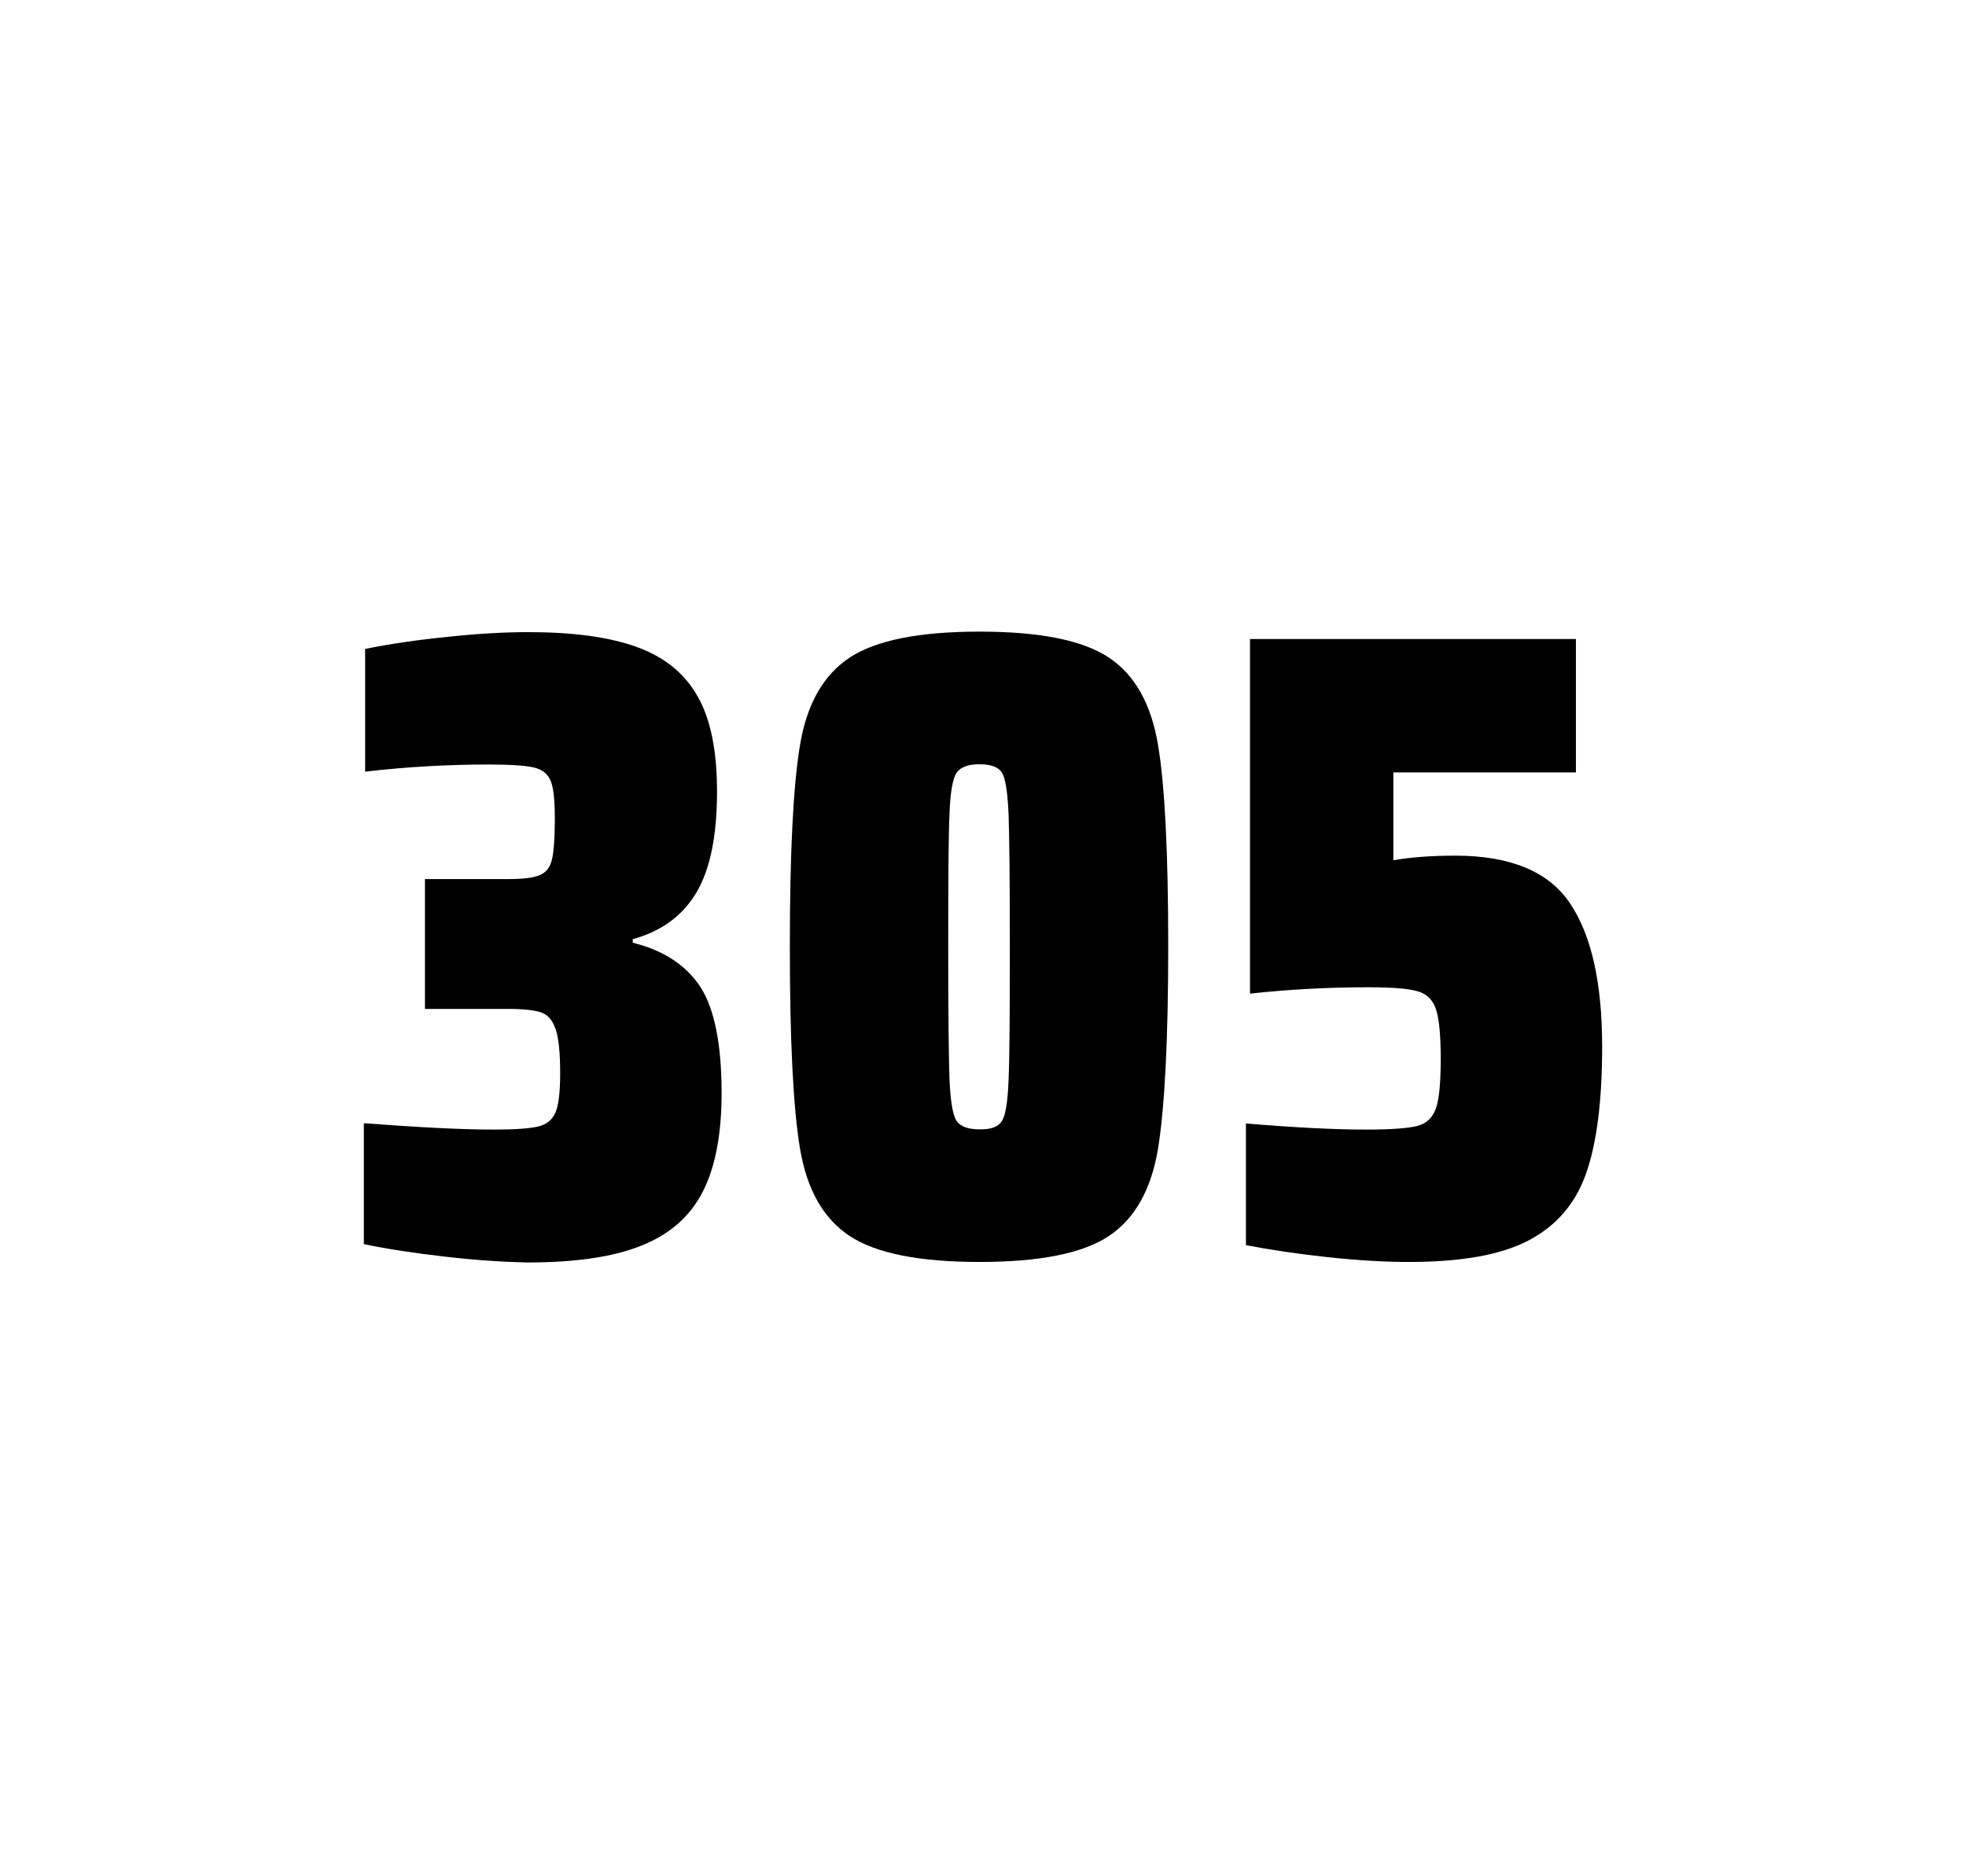
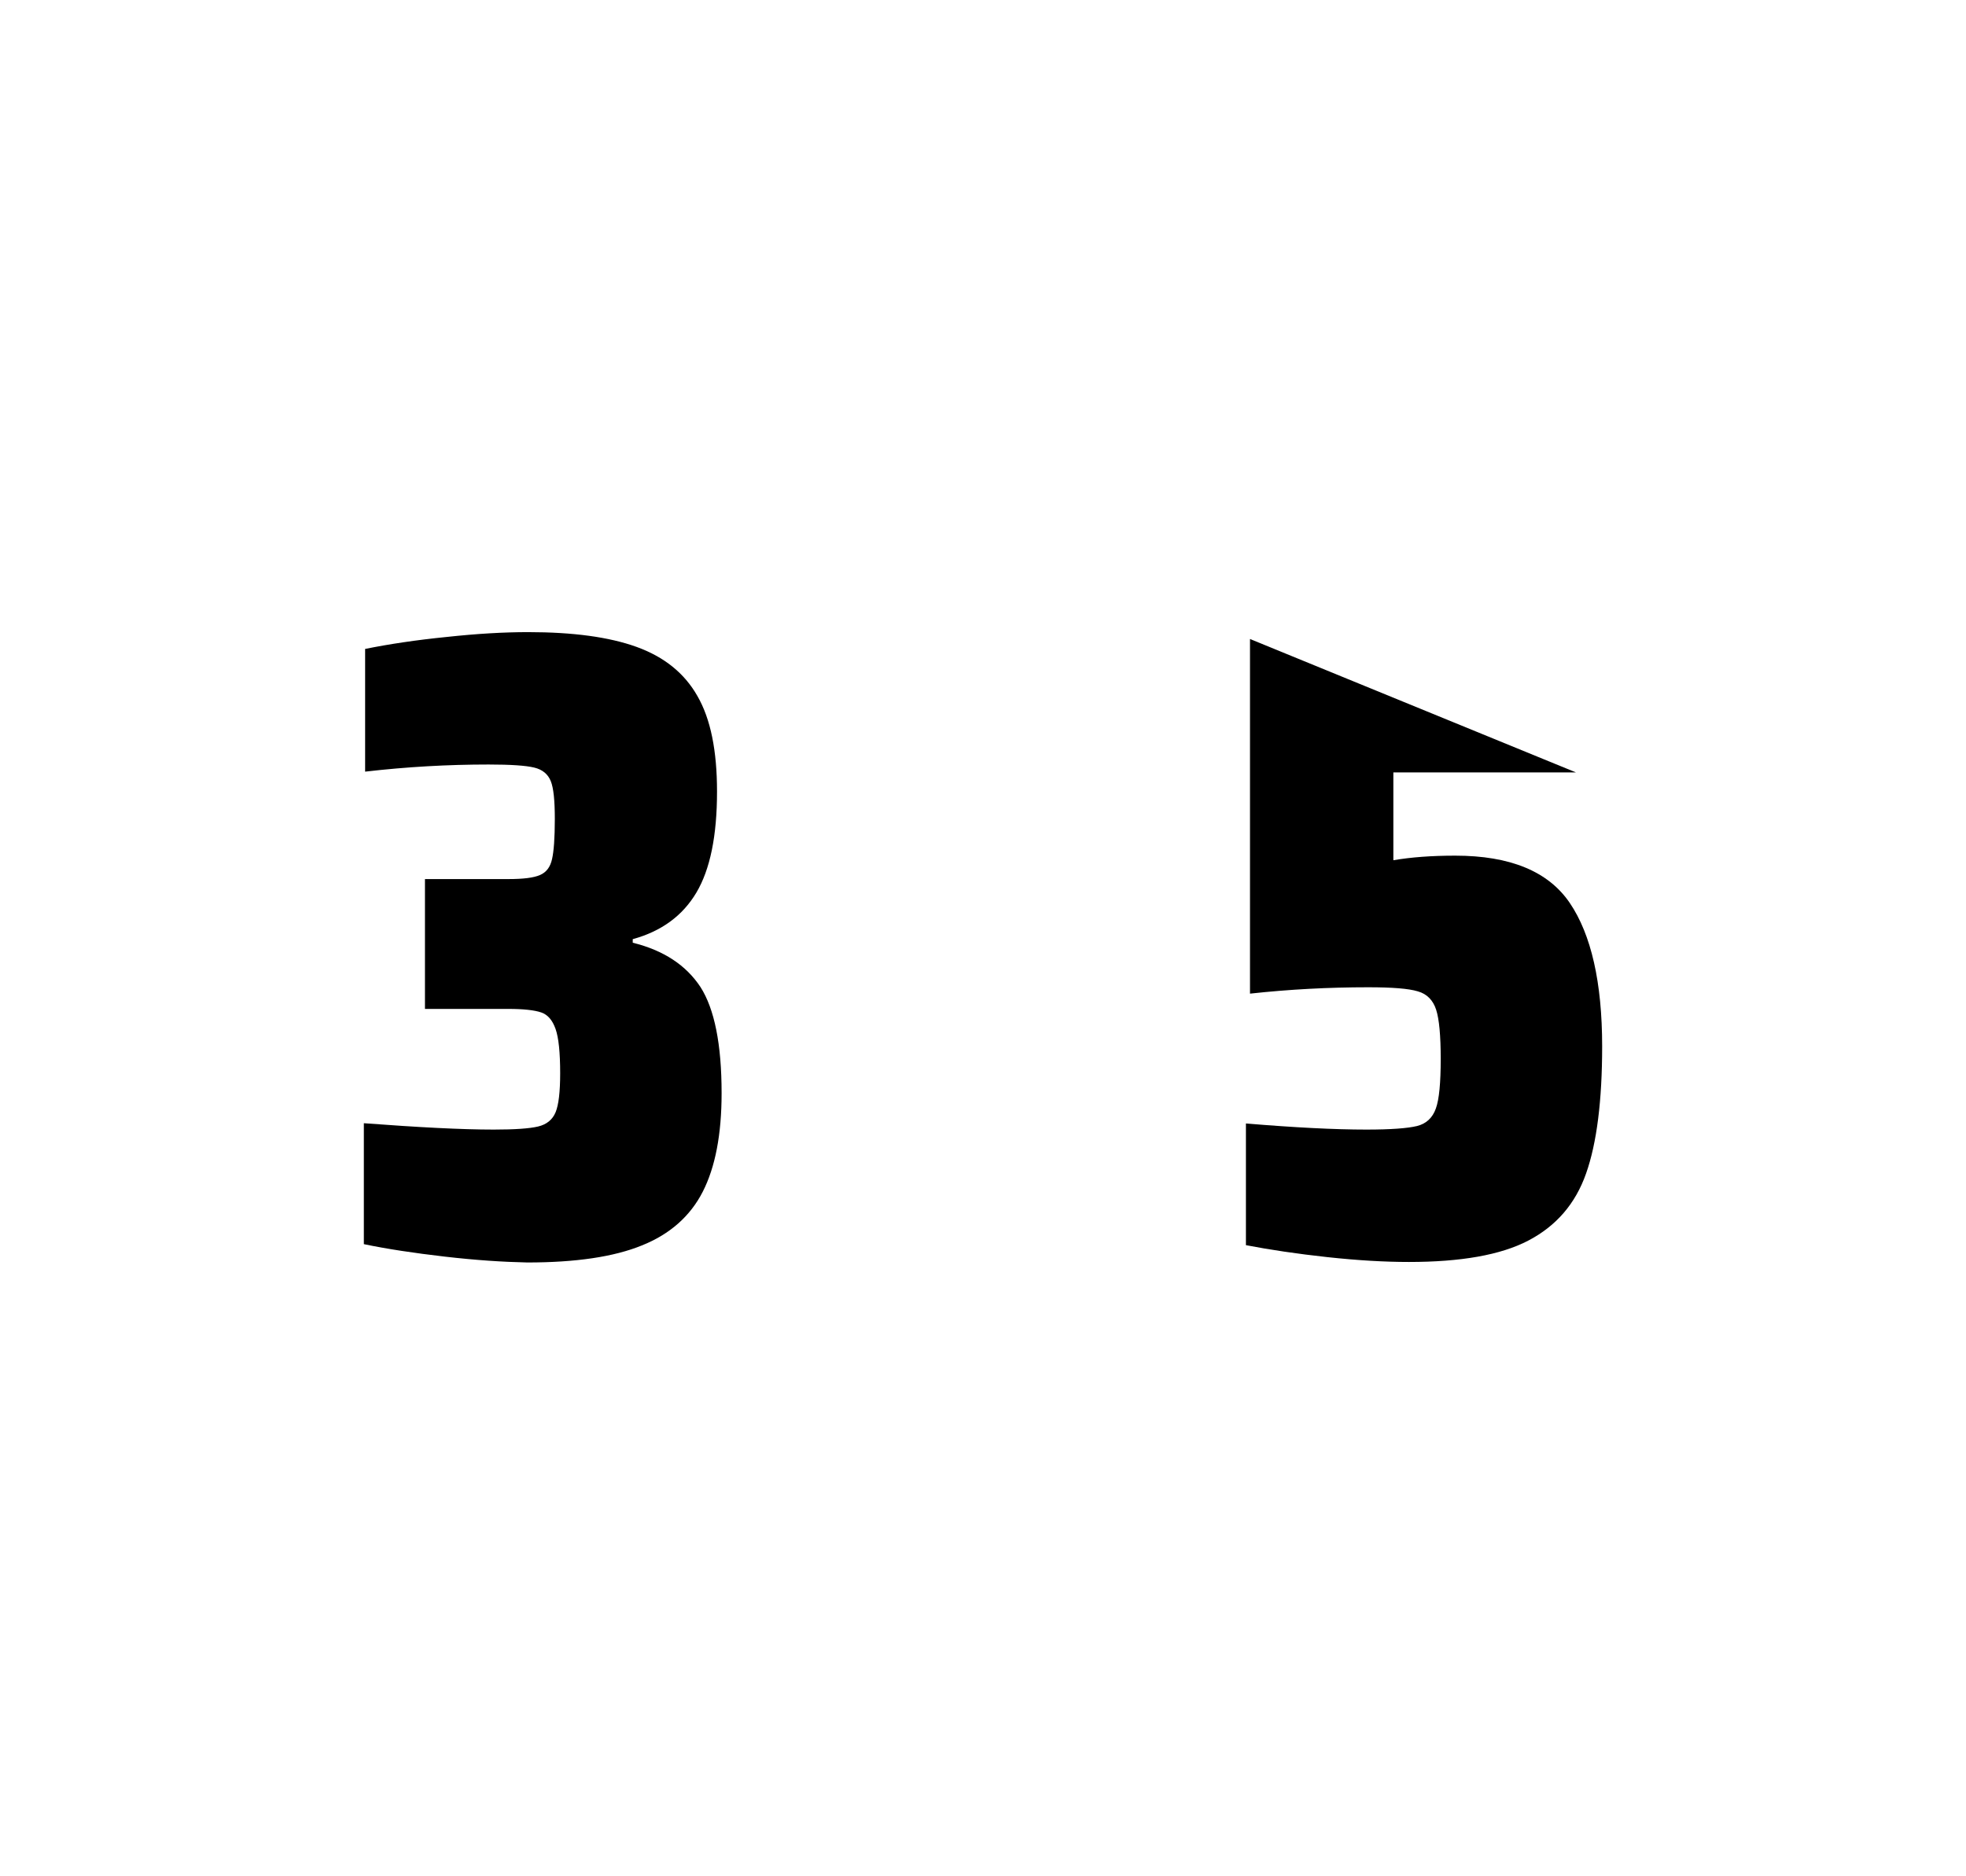
<svg xmlns="http://www.w3.org/2000/svg" version="1.1" id="wrapper" x="0px" y="0px" viewBox="0 0 772.1 737" style="enable-background:new 0 0 772.1 737;">
  <style type="text/css">
	.st0{fill:none;}
</style>
-   <path id="frame" class="st0" d="M 1.5 0 L 770.5 0 C 771.3 0 772 0.7 772 1.5 L 772 735.4 C 772 736.2 771.3 736.9 770.5 736.9 L 1.5 736.9 C 0.7 736.9 0 736.2 0 735.4 L 0 1.5 C 0 0.7 0.7 0 1.5 0 Z" />
  <g id="numbers">
    <path id="three" d="M 174.693 493.6 C 162.593 492.2 151.993 490.6 142.893 488.7 L 142.893 441.2 C 164.193 442.8 181.193 443.7 193.893 443.7 C 202.093 443.7 207.893 443.3 211.293 442.5 C 214.693 441.7 216.993 439.8 218.193 436.9 C 219.393 434 219.993 428.9 219.993 421.6 C 219.993 413.4 219.393 407.6 218.193 404.2 C 216.993 400.8 215.193 398.6 212.593 397.7 C 209.993 396.8 205.693 396.3 199.593 396.3 L 166.893 396.3 L 166.893 345.3 L 199.593 345.3 C 205.493 345.3 209.593 344.8 212.093 343.7 C 214.593 342.6 216.093 340.6 216.793 337.5 C 217.493 334.5 217.893 329.2 217.893 321.7 C 217.893 314.4 217.393 309.5 216.293 306.8 C 215.193 304.1 213.093 302.3 209.793 301.5 C 206.493 300.7 200.493 300.3 191.893 300.3 C 175.993 300.3 159.793 301.2 143.393 303.1 L 143.393 254.9 C 152.793 253 163.393 251.4 175.393 250.2 C 187.393 248.9 197.993 248.3 207.393 248.3 C 224.993 248.3 239.193 250.2 249.993 254.1 C 260.793 258 268.793 264.4 273.893 273.4 C 279.093 282.4 281.593 294.9 281.593 310.9 C 281.593 328.3 278.893 341.5 273.493 350.6 C 268.093 359.7 259.793 365.8 248.493 368.9 L 248.493 370.3 C 260.693 373.3 269.493 379.2 275.093 387.7 C 280.593 396.3 283.393 410.2 283.393 429.4 C 283.393 445.6 280.893 458.5 275.993 468.1 C 271.093 477.7 263.093 484.8 252.093 489.2 C 241.093 493.7 226.093 495.9 207.093 495.9 C 197.493 495.7 186.793 495 174.693 493.6 Z" />
-     <path id="zero" d="M 333.691 485.5 C 323.391 478.7 316.891 467.3 314.191 451.2 C 311.491 435.1 310.191 408.7 310.191 371.9 C 310.191 335.1 311.491 308.7 314.191 292.6 C 316.891 276.5 323.391 265.1 333.691 258.3 C 343.991 251.5 360.991 248.1 384.691 248.1 C 408.391 248.1 425.291 251.5 435.491 258.3 C 445.691 265.1 452.091 276.5 454.791 292.6 C 457.491 308.7 458.791 335.1 458.791 371.9 C 458.791 408.7 457.391 435.1 454.791 451.2 C 452.091 467.3 445.691 478.7 435.491 485.5 C 425.291 492.3 408.391 495.7 384.691 495.7 C 360.991 495.7 343.991 492.3 333.691 485.5 Z M 393.491 440.3 C 394.891 438.1 395.791 432.7 396.091 424.1 C 396.491 415.5 396.591 398.1 396.591 371.9 C 396.591 345.6 396.391 328.2 396.091 319.7 C 395.691 311.1 394.891 305.8 393.491 303.5 C 392.091 301.3 389.191 300.2 384.691 300.2 C 380.191 300.2 377.291 301.3 375.691 303.5 C 374.191 305.7 373.191 311.1 372.891 319.7 C 372.491 328.3 372.391 345.7 372.391 371.9 C 372.391 398.2 372.591 415.6 372.891 424.1 C 373.291 432.7 374.191 438.1 375.691 440.3 C 377.191 442.5 380.191 443.6 384.691 443.6 C 389.191 443.7 392.091 442.6 393.491 440.3 Z" />
-     <path id="five" d="M 536.607 443.7 C 546.207 443.7 552.807 443.2 556.507 442.3 C 560.107 441.4 562.607 439.1 563.907 435.4 C 565.207 431.8 565.807 425.3 565.807 415.9 C 565.807 406.8 565.207 400.3 564.007 396.6 C 562.807 392.9 560.407 390.4 556.807 389.4 C 553.207 388.3 546.707 387.8 537.307 387.8 C 521.807 387.8 506.407 388.6 490.907 390.3 L 490.907 251 L 618.907 251 L 618.907 303.4 L 547.207 303.4 L 547.207 337.9 C 554.207 336.7 562.307 336.1 571.507 336.1 C 593.107 336.1 608.107 342.3 616.507 354.7 C 624.907 367.1 629.207 385.9 629.207 411 C 629.207 432.3 627.107 449 622.907 460.9 C 618.707 472.9 611.107 481.6 600.207 487.3 C 589.307 493 573.607 495.7 553.307 495.7 C 543.907 495.7 533.307 495.1 521.307 493.8 C 509.307 492.5 498.707 490.9 489.307 489.1 L 489.307 441.3 C 508.407 442.9 524.207 443.7 536.607 443.7 Z" />
+     <path id="five" d="M 536.607 443.7 C 546.207 443.7 552.807 443.2 556.507 442.3 C 560.107 441.4 562.607 439.1 563.907 435.4 C 565.207 431.8 565.807 425.3 565.807 415.9 C 565.807 406.8 565.207 400.3 564.007 396.6 C 562.807 392.9 560.407 390.4 556.807 389.4 C 553.207 388.3 546.707 387.8 537.307 387.8 C 521.807 387.8 506.407 388.6 490.907 390.3 L 490.907 251 L 618.907 303.4 L 547.207 303.4 L 547.207 337.9 C 554.207 336.7 562.307 336.1 571.507 336.1 C 593.107 336.1 608.107 342.3 616.507 354.7 C 624.907 367.1 629.207 385.9 629.207 411 C 629.207 432.3 627.107 449 622.907 460.9 C 618.707 472.9 611.107 481.6 600.207 487.3 C 589.307 493 573.607 495.7 553.307 495.7 C 543.907 495.7 533.307 495.1 521.307 493.8 C 509.307 492.5 498.707 490.9 489.307 489.1 L 489.307 441.3 C 508.407 442.9 524.207 443.7 536.607 443.7 Z" />
  </g>
</svg>